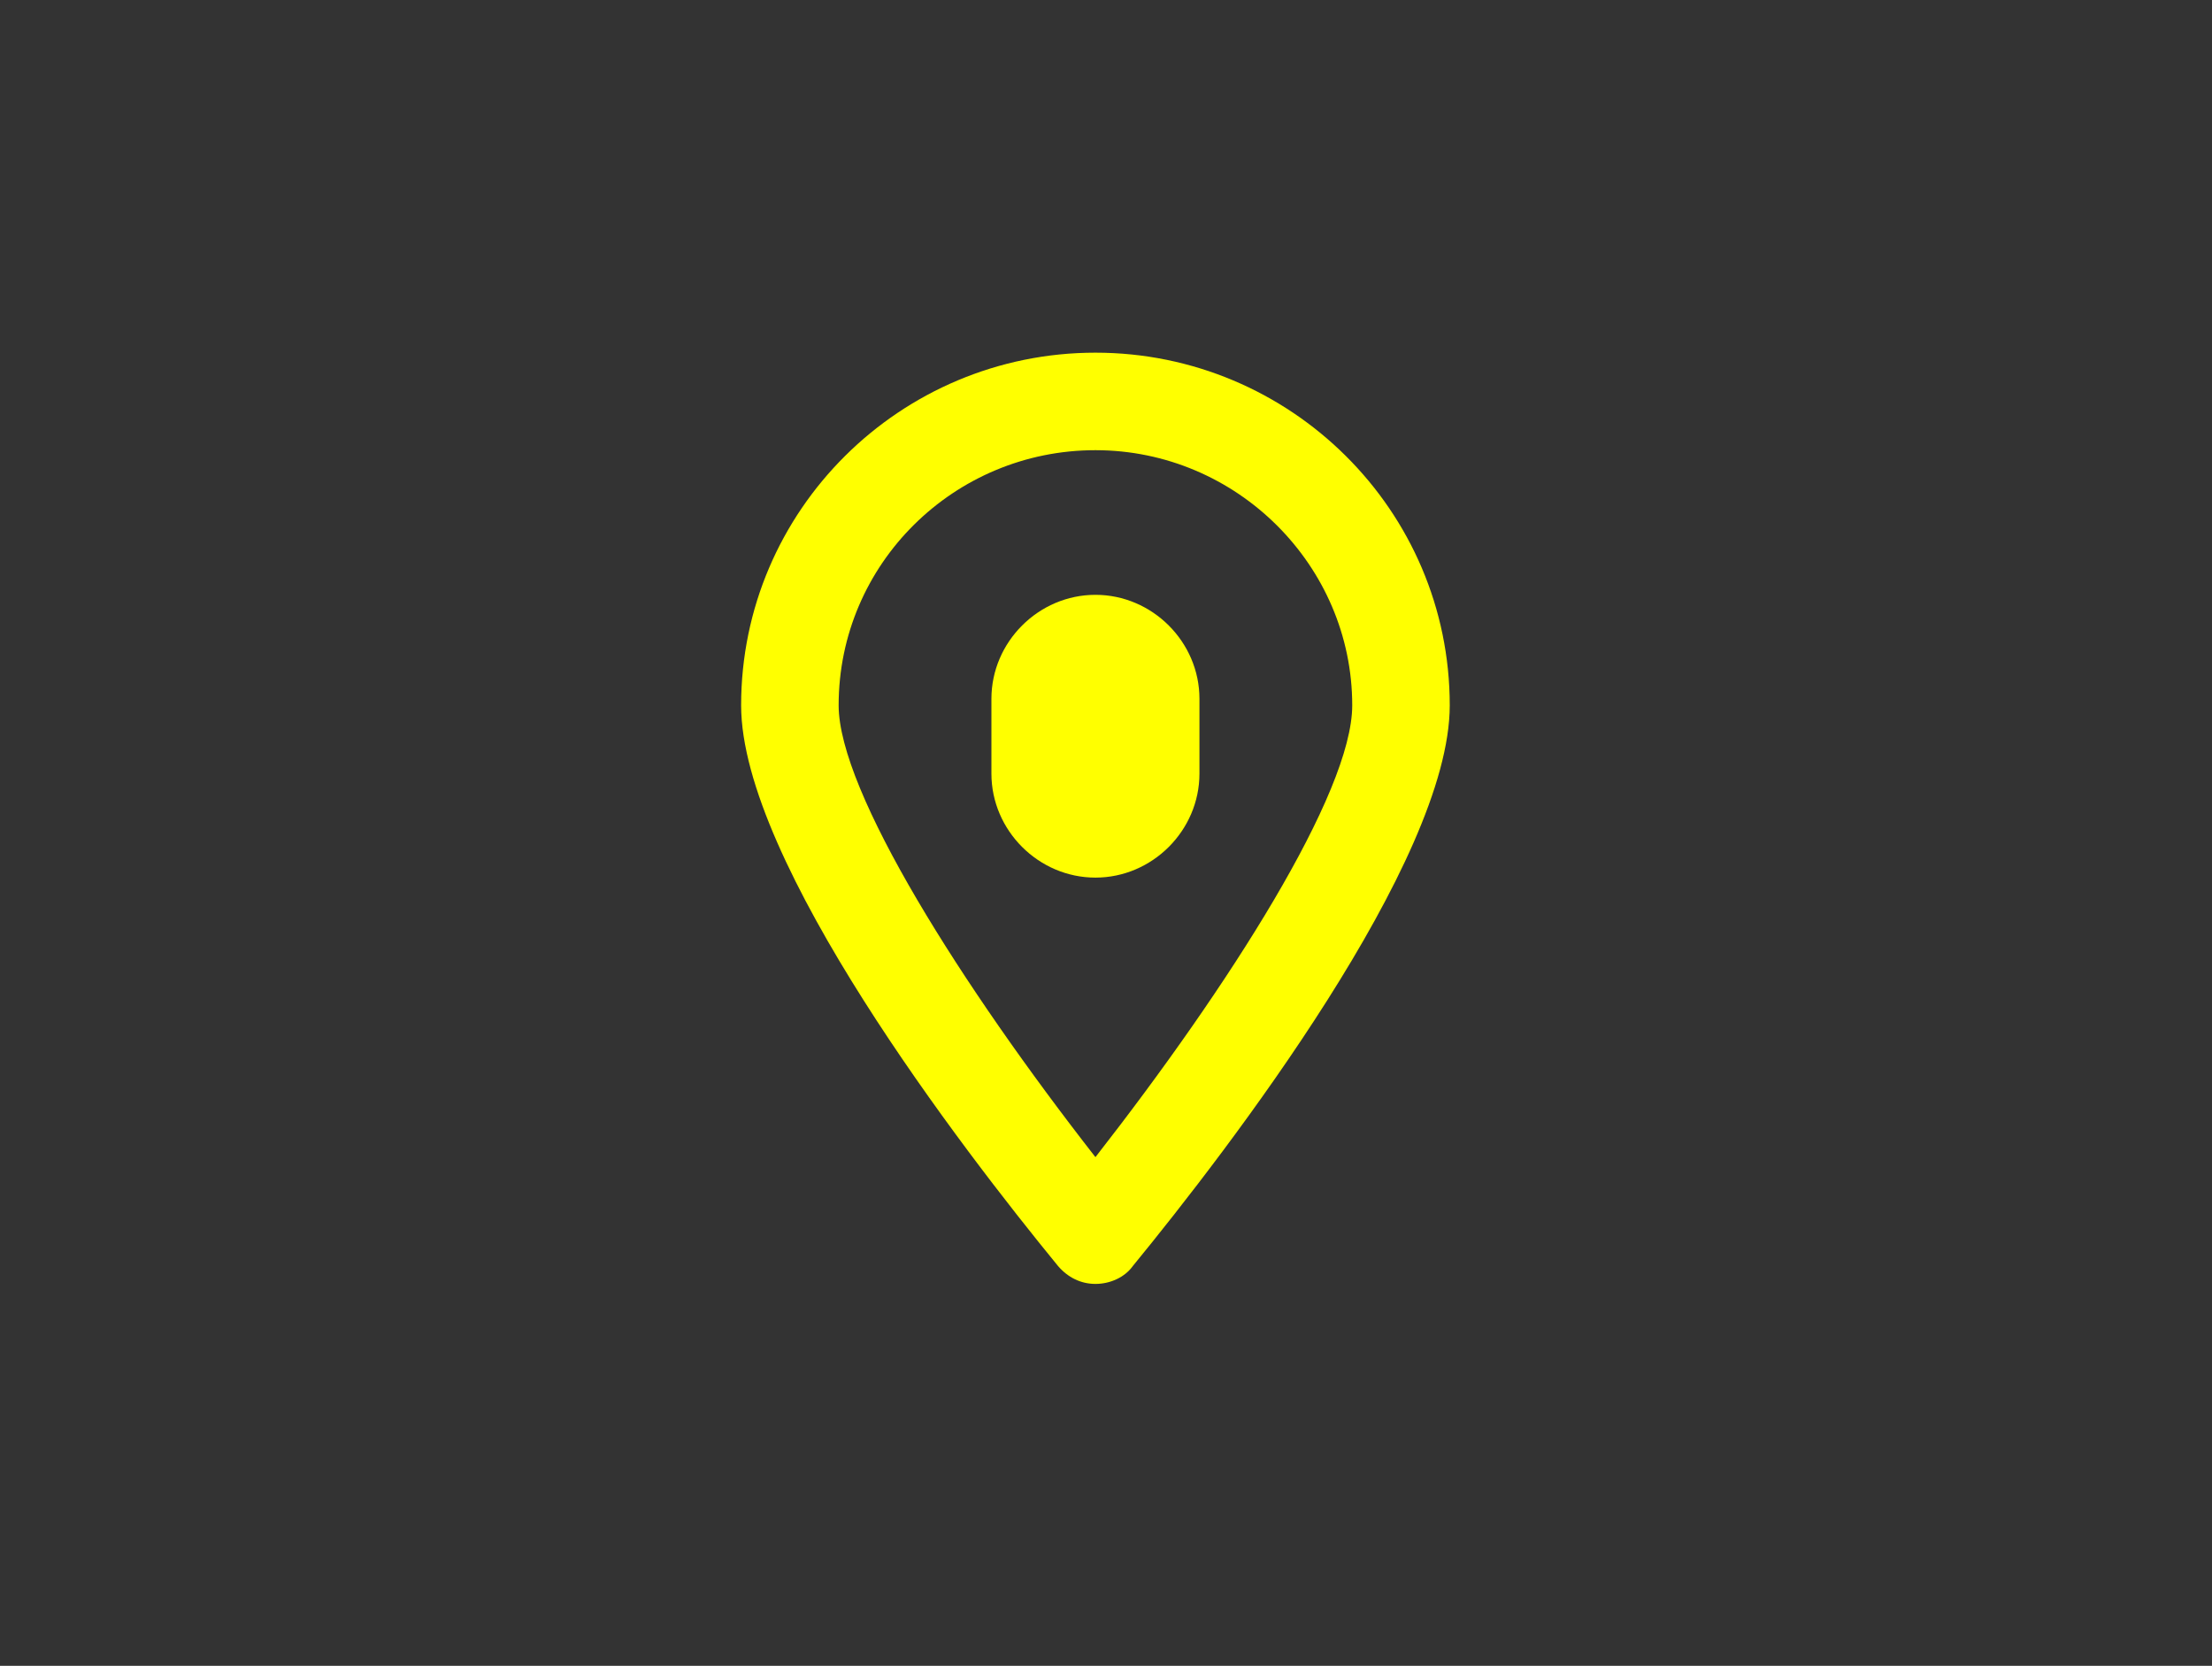
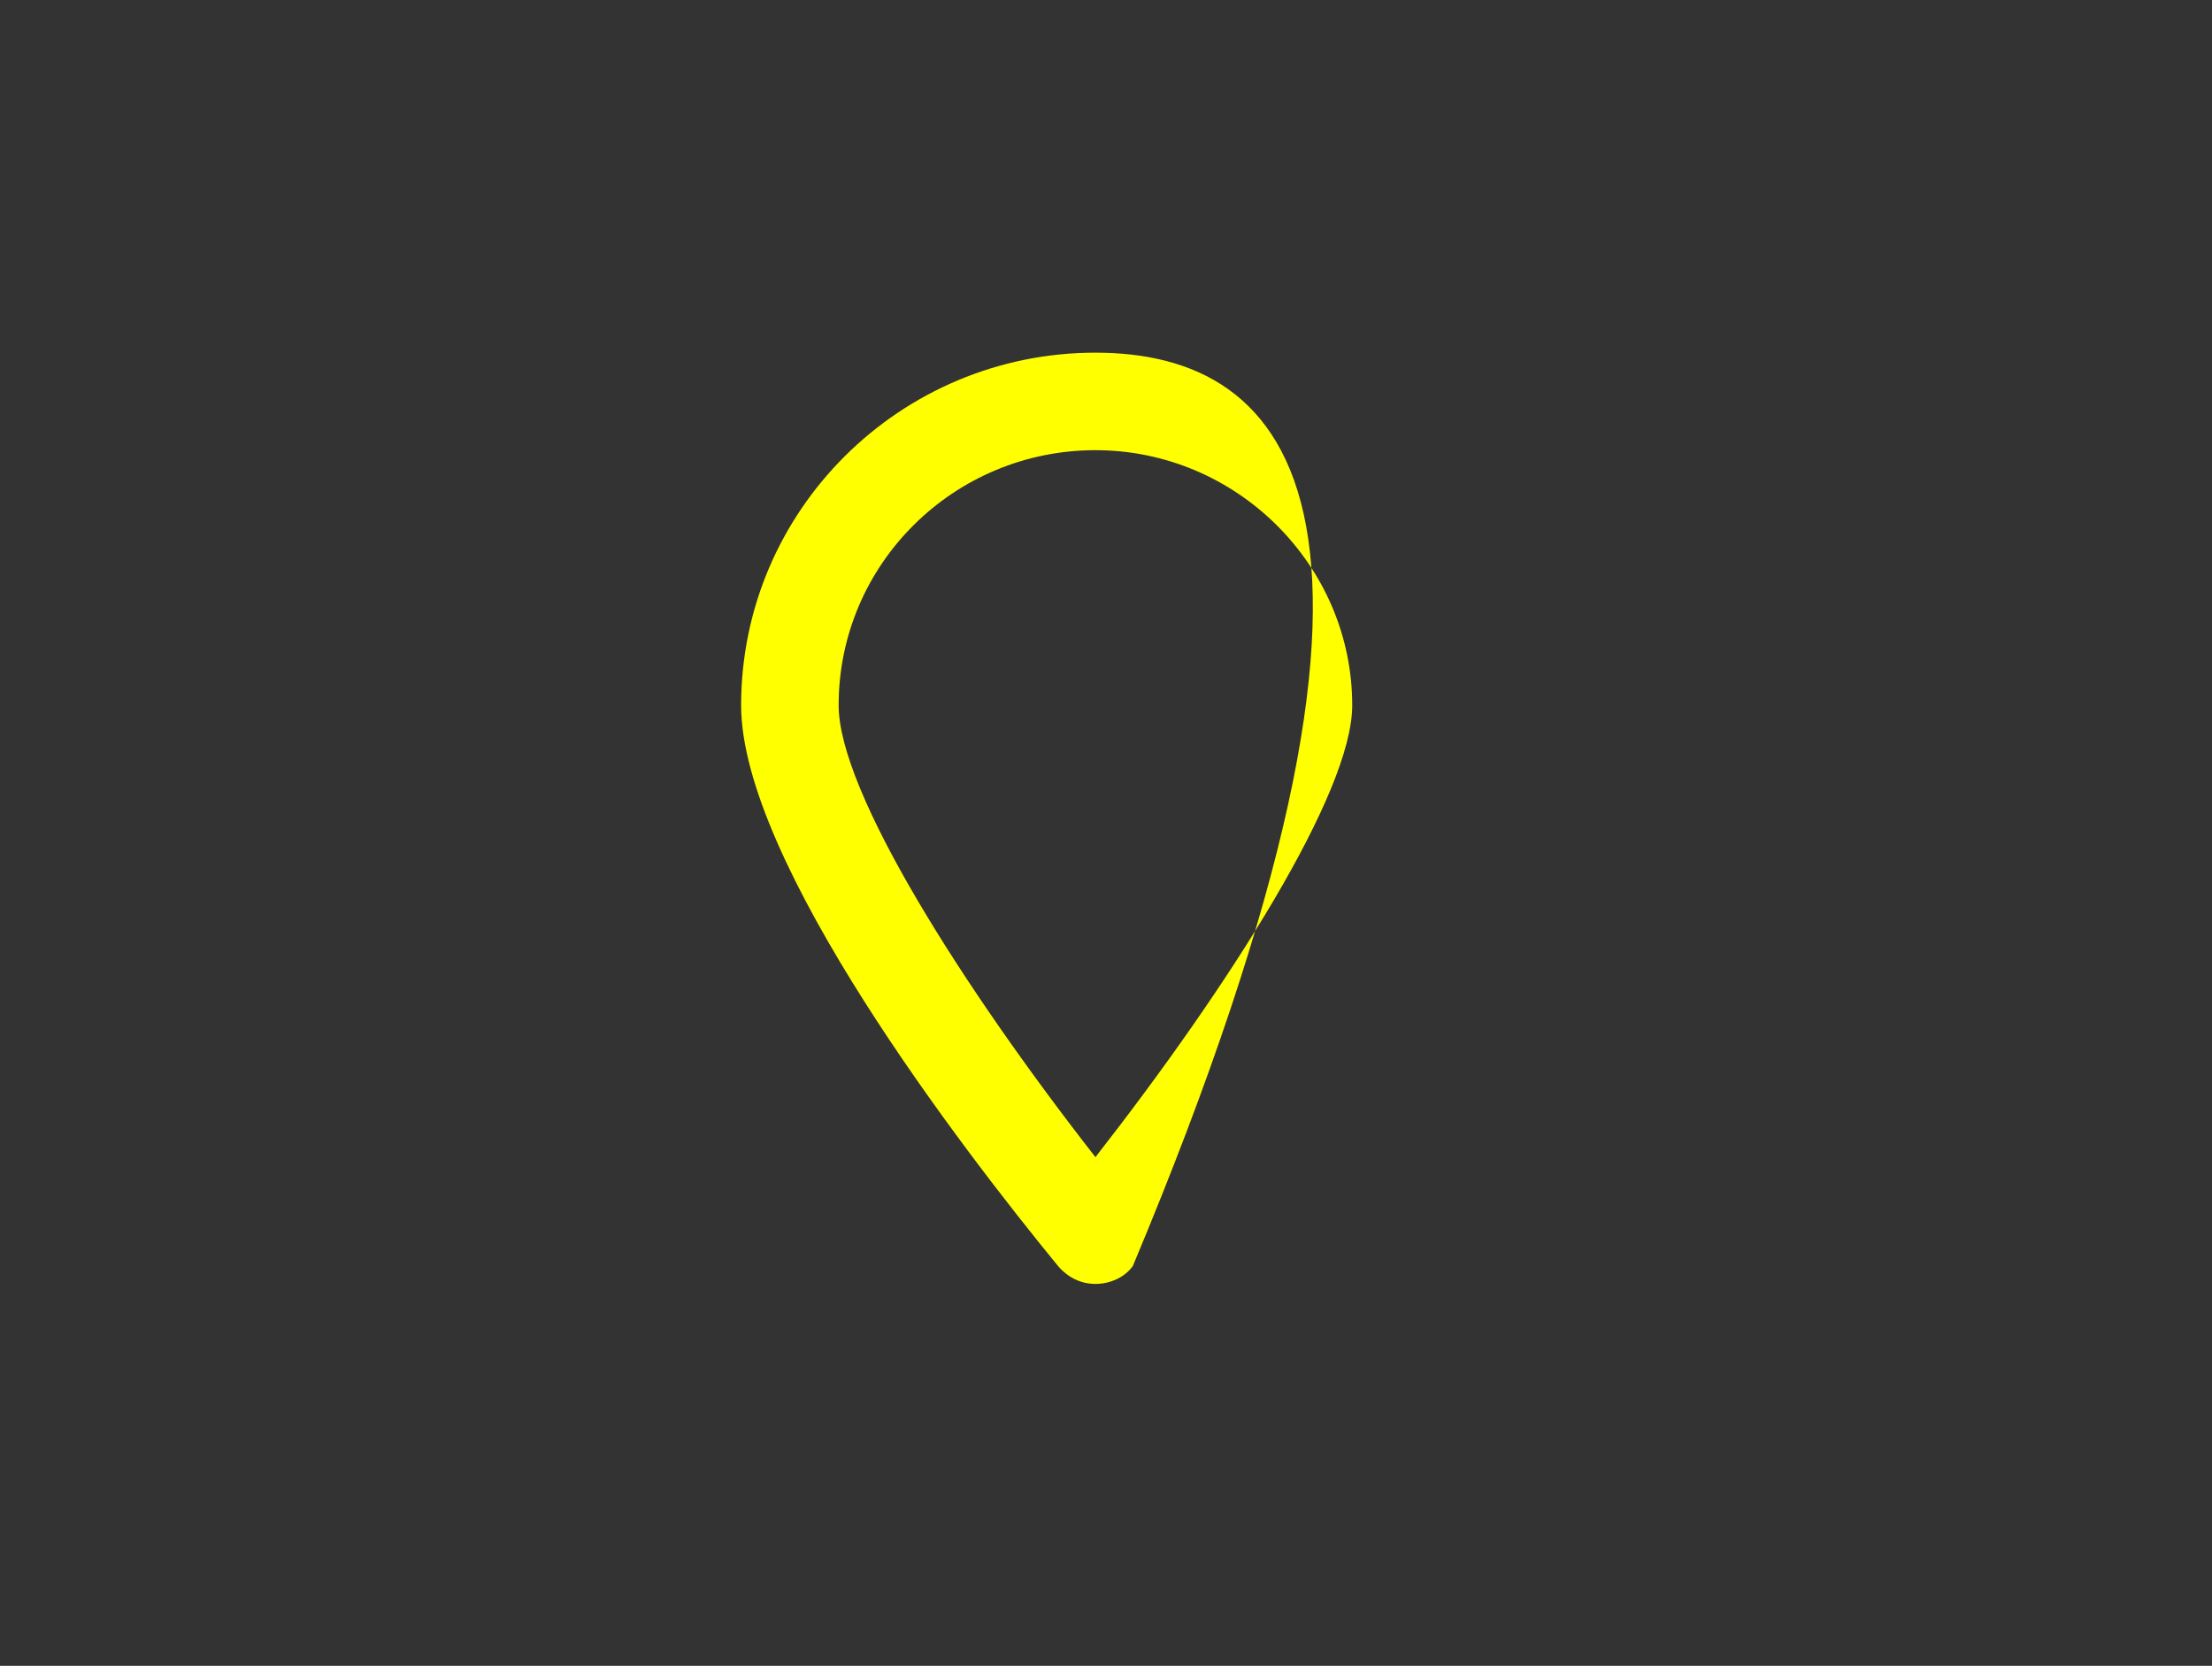
<svg xmlns="http://www.w3.org/2000/svg" version="1.1" id="Ebene_1" x="0px" y="0px" viewBox="0 0 136.1 102.5" style="enable-background:new 0 0 136.1 102.5;" xml:space="preserve">
  <rect x="0" y="0" width="136.1" height="102.5" fill="#333333" stroke="none" />
  <style type="text/css">
	.st0{fill:#00A870;}
	.st1{fill:#7F5CA3;}
	.st2{fill:#FFFF00;}
</style>
  <g>
-     <path class="st2" d="M67.4,21.7c-12,0-21.8,9.7-21.8,21.7c0,9.6,13.6,27.3,19.5,34.5c0.6,0.7,1.4,1.1,2.3,1.1s1.8-0.4,2.3-1.1   c5.9-7.2,19.5-24.9,19.5-34.5C89.2,31.4,79.4,21.7,67.4,21.7z M67.4,71.2c-8.2-10.5-15.8-22.5-15.8-27.8c0-8.7,7.1-15.7,15.8-15.7   s15.8,7.1,15.8,15.7C83.2,48.8,75.6,60.7,67.4,71.2z" />
-     <path class="st2" d="M67.4,36.6c-3.5,0-6.4,2.9-6.4,6.4v4.6c0,3.5,2.9,6.4,6.4,6.4c3.5,0,6.4-2.9,6.4-6.4V43   C73.8,39.5,70.9,36.6,67.4,36.6z" />
+     <path class="st2" d="M67.4,21.7c-12,0-21.8,9.7-21.8,21.7c0,9.6,13.6,27.3,19.5,34.5c0.6,0.7,1.4,1.1,2.3,1.1s1.8-0.4,2.3-1.1   C89.2,31.4,79.4,21.7,67.4,21.7z M67.4,71.2c-8.2-10.5-15.8-22.5-15.8-27.8c0-8.7,7.1-15.7,15.8-15.7   s15.8,7.1,15.8,15.7C83.2,48.8,75.6,60.7,67.4,71.2z" />
  </g>
</svg>